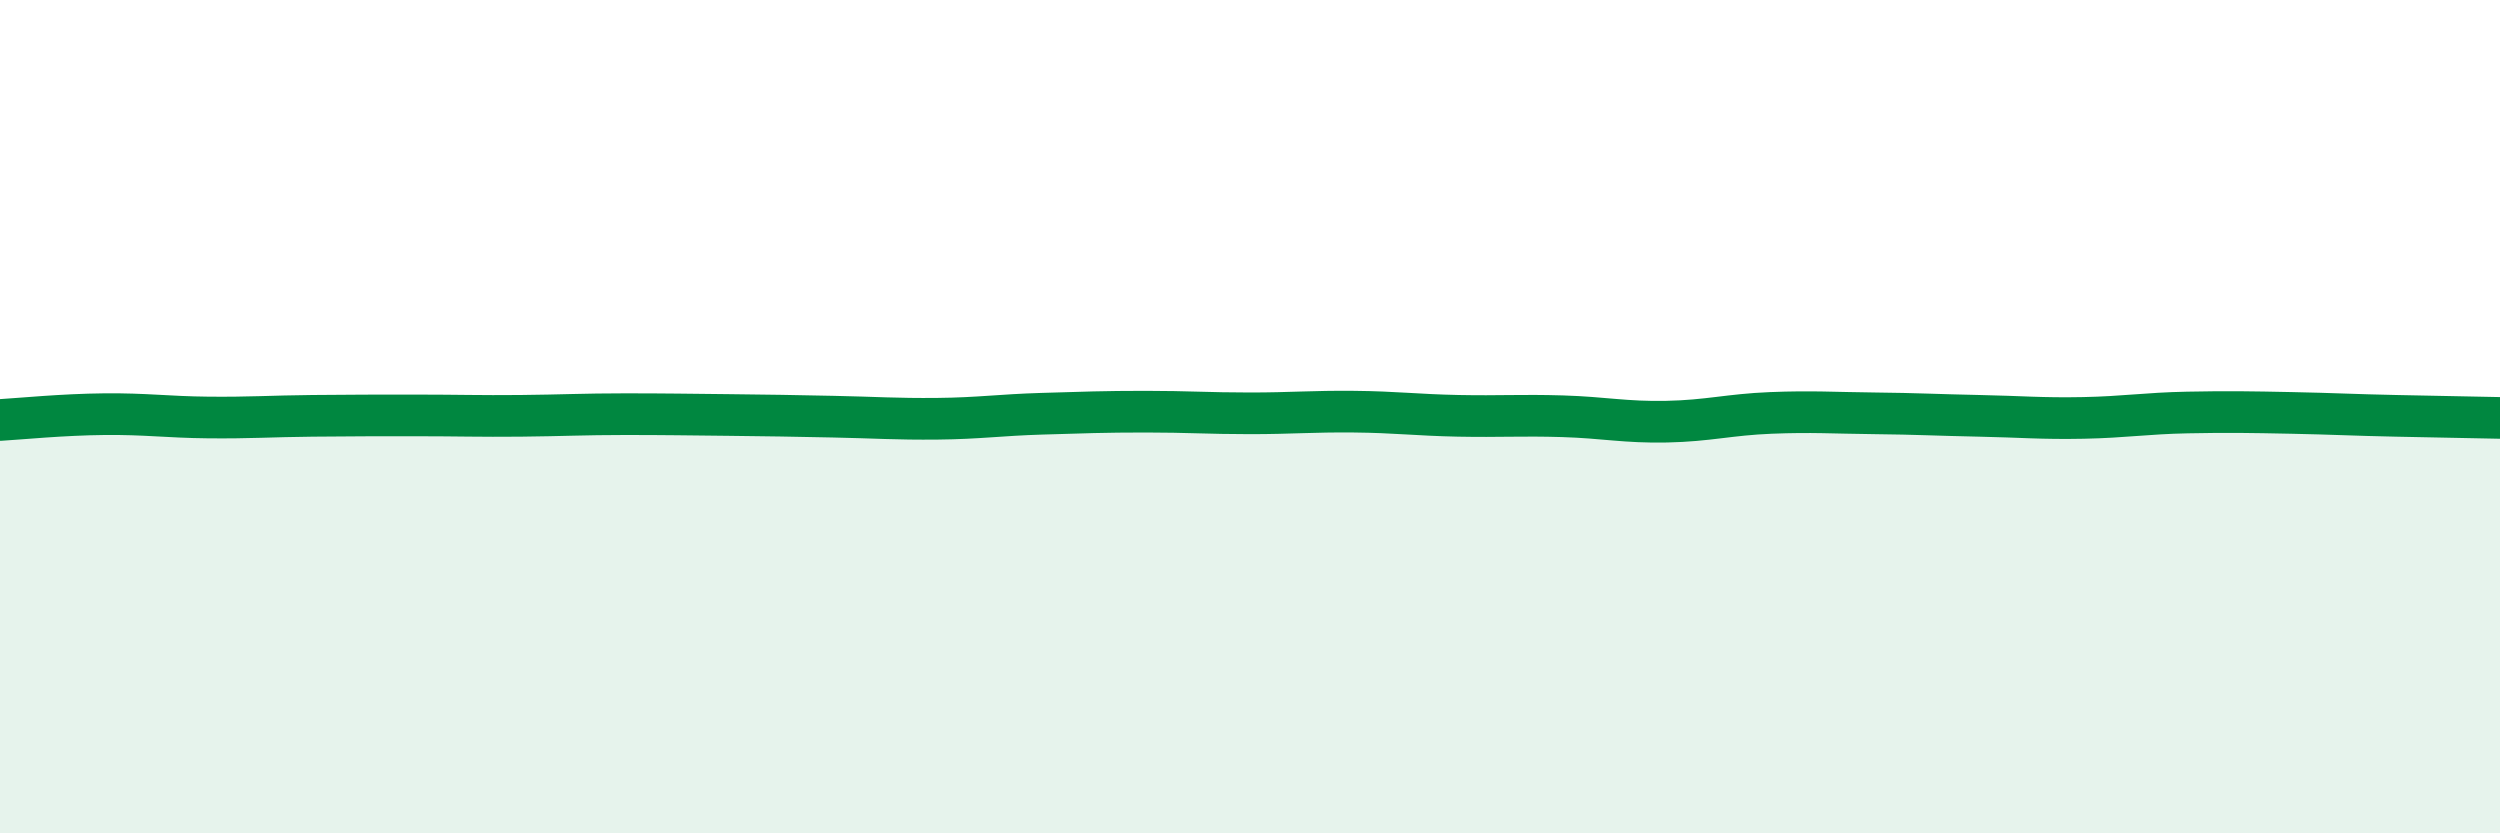
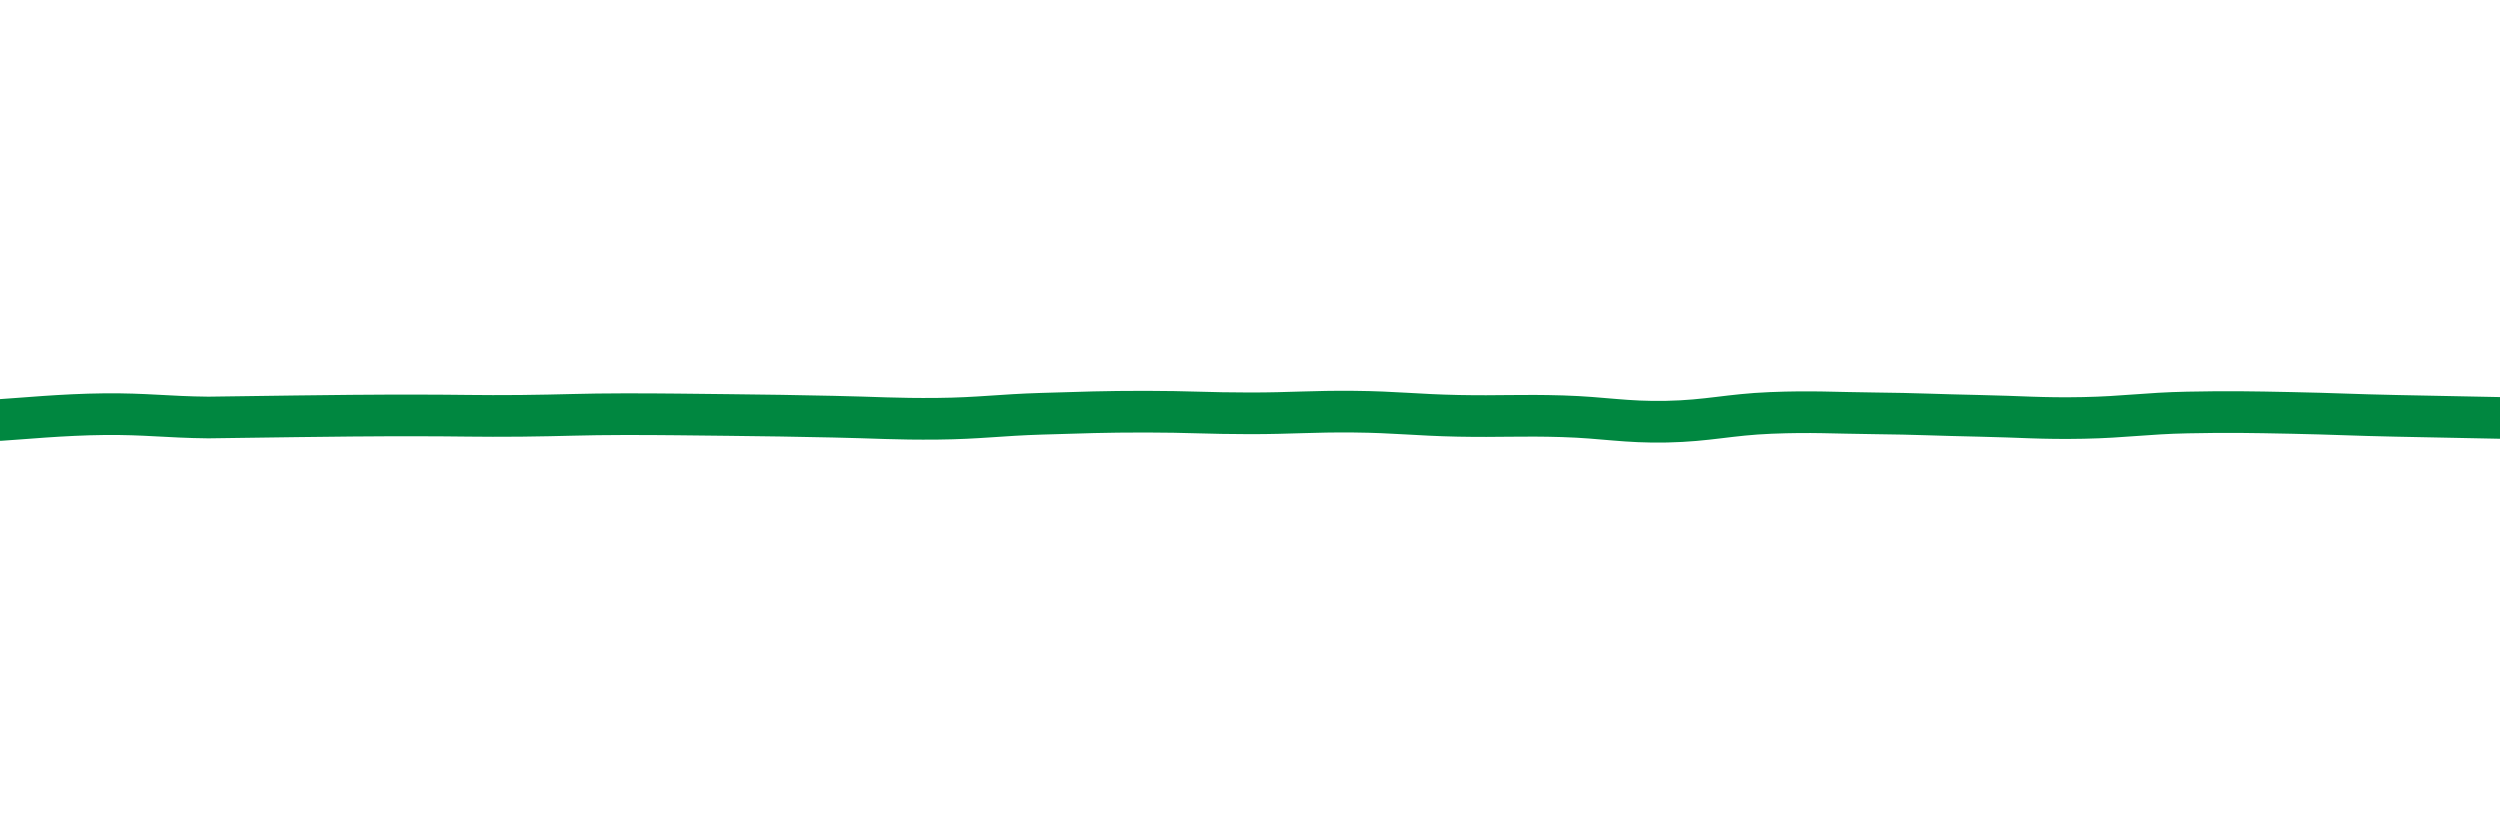
<svg xmlns="http://www.w3.org/2000/svg" width="60" height="20" viewBox="0 0 60 20">
-   <path d="M 0,10.08 C 0.5,10.05 1.5,9.95 2.5,9.94 C 3.5,9.93 4,10.01 5,10.02 C 6,10.03 6.5,9.99 7.5,9.98 C 8.5,9.97 9,9.97 10,9.97 C 11,9.97 11.5,9.99 12.5,9.98 C 13.5,9.97 14,9.94 15,9.94 C 16,9.94 16.5,9.95 17.5,9.96 C 18.5,9.97 19,9.98 20,10 C 21,10.02 21.5,10.06 22.5,10.05 C 23.5,10.04 24,9.96 25,9.93 C 26,9.9 26.5,9.88 27.5,9.88 C 28.5,9.88 29,9.92 30,9.92 C 31,9.92 31.5,9.87 32.5,9.88 C 33.5,9.89 34,9.96 35,9.98 C 36,10 36.5,9.96 37.5,9.99 C 38.5,10.02 39,10.14 40,10.12 C 41,10.1 41.5,9.95 42.5,9.91 C 43.5,9.87 44,9.91 45,9.92 C 46,9.93 46.5,9.96 47.5,9.98 C 48.5,10 49,10.05 50,10.03 C 51,10.01 51.5,9.92 52.5,9.9 C 53.5,9.88 54,9.89 55,9.91 C 56,9.93 56.5,9.96 57.5,9.98 C 58.5,10 59.5,10.02 60,10.03L60 20L0 20Z" fill="#008740" opacity="0.1" stroke-linecap="round" stroke-linejoin="round" />
-   <path d="M 0,10.08 C 0.5,10.05 1.5,9.95 2.5,9.94 C 3.5,9.93 4,10.01 5,10.02 C 6,10.03 6.5,9.99 7.5,9.98 C 8.5,9.97 9,9.97 10,9.97 C 11,9.97 11.5,9.99 12.5,9.98 C 13.5,9.97 14,9.94 15,9.94 C 16,9.94 16.5,9.95 17.5,9.96 C 18.5,9.97 19,9.98 20,10 C 21,10.02 21.5,10.06 22.5,10.05 C 23.5,10.04 24,9.96 25,9.93 C 26,9.9 26.5,9.88 27.5,9.88 C 28.5,9.88 29,9.92 30,9.92 C 31,9.92 31.5,9.87 32.5,9.88 C 33.5,9.89 34,9.96 35,9.98 C 36,10 36.5,9.96 37.5,9.99 C 38.5,10.02 39,10.14 40,10.12 C 41,10.1 41.5,9.95 42.5,9.91 C 43.5,9.87 44,9.91 45,9.92 C 46,9.93 46.5,9.96 47.5,9.98 C 48.5,10 49,10.05 50,10.03 C 51,10.01 51.5,9.92 52.5,9.9 C 53.5,9.88 54,9.89 55,9.91 C 56,9.93 56.5,9.96 57.5,9.98 C 58.5,10 59.5,10.02 60,10.03" stroke="#008740" stroke-width="1" fill="none" stroke-linecap="round" stroke-linejoin="round" />
+   <path d="M 0,10.08 C 0.5,10.05 1.5,9.95 2.5,9.94 C 3.5,9.93 4,10.01 5,10.02 C 8.5,9.97 9,9.97 10,9.97 C 11,9.97 11.5,9.99 12.5,9.98 C 13.5,9.97 14,9.94 15,9.94 C 16,9.94 16.5,9.95 17.5,9.96 C 18.5,9.97 19,9.98 20,10 C 21,10.02 21.5,10.06 22.5,10.05 C 23.5,10.04 24,9.96 25,9.93 C 26,9.9 26.5,9.88 27.5,9.88 C 28.5,9.88 29,9.92 30,9.92 C 31,9.92 31.5,9.87 32.5,9.88 C 33.5,9.89 34,9.96 35,9.98 C 36,10 36.5,9.96 37.5,9.99 C 38.5,10.02 39,10.14 40,10.12 C 41,10.1 41.5,9.95 42.5,9.91 C 43.5,9.87 44,9.91 45,9.92 C 46,9.93 46.5,9.96 47.5,9.98 C 48.5,10 49,10.05 50,10.03 C 51,10.01 51.5,9.92 52.5,9.9 C 53.5,9.88 54,9.89 55,9.91 C 56,9.93 56.5,9.96 57.5,9.98 C 58.5,10 59.5,10.02 60,10.03" stroke="#008740" stroke-width="1" fill="none" stroke-linecap="round" stroke-linejoin="round" />
</svg>